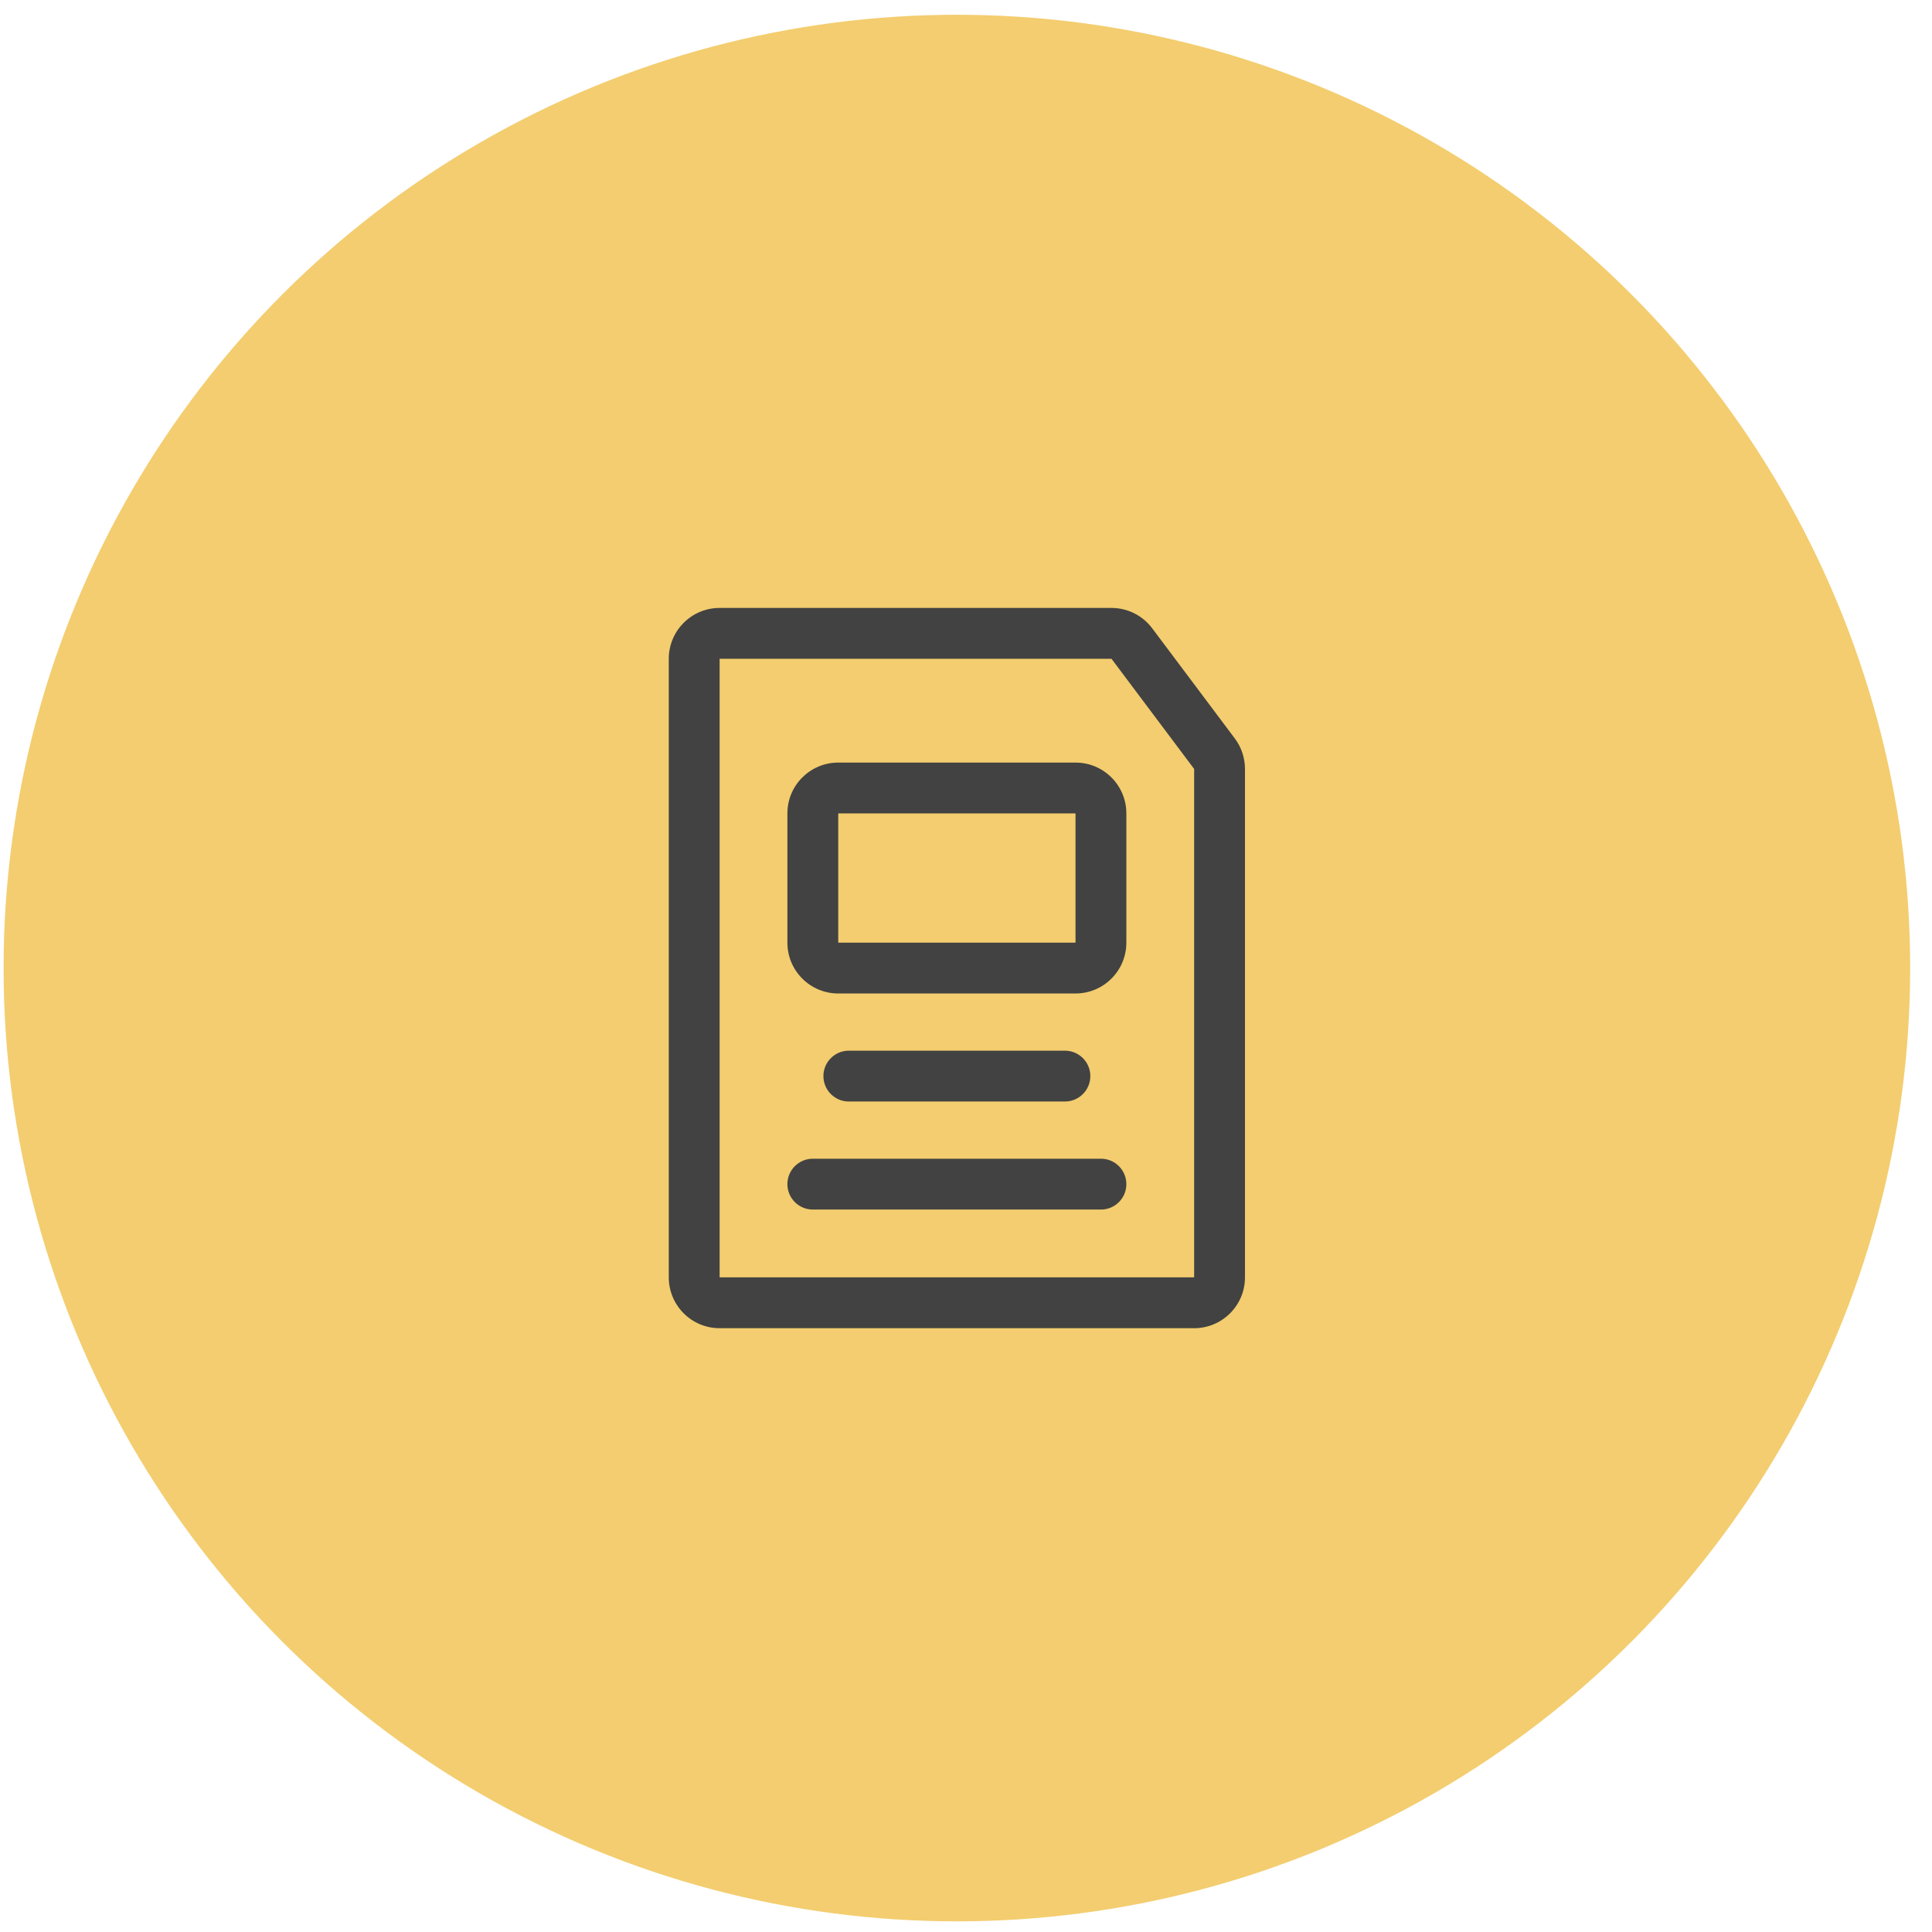
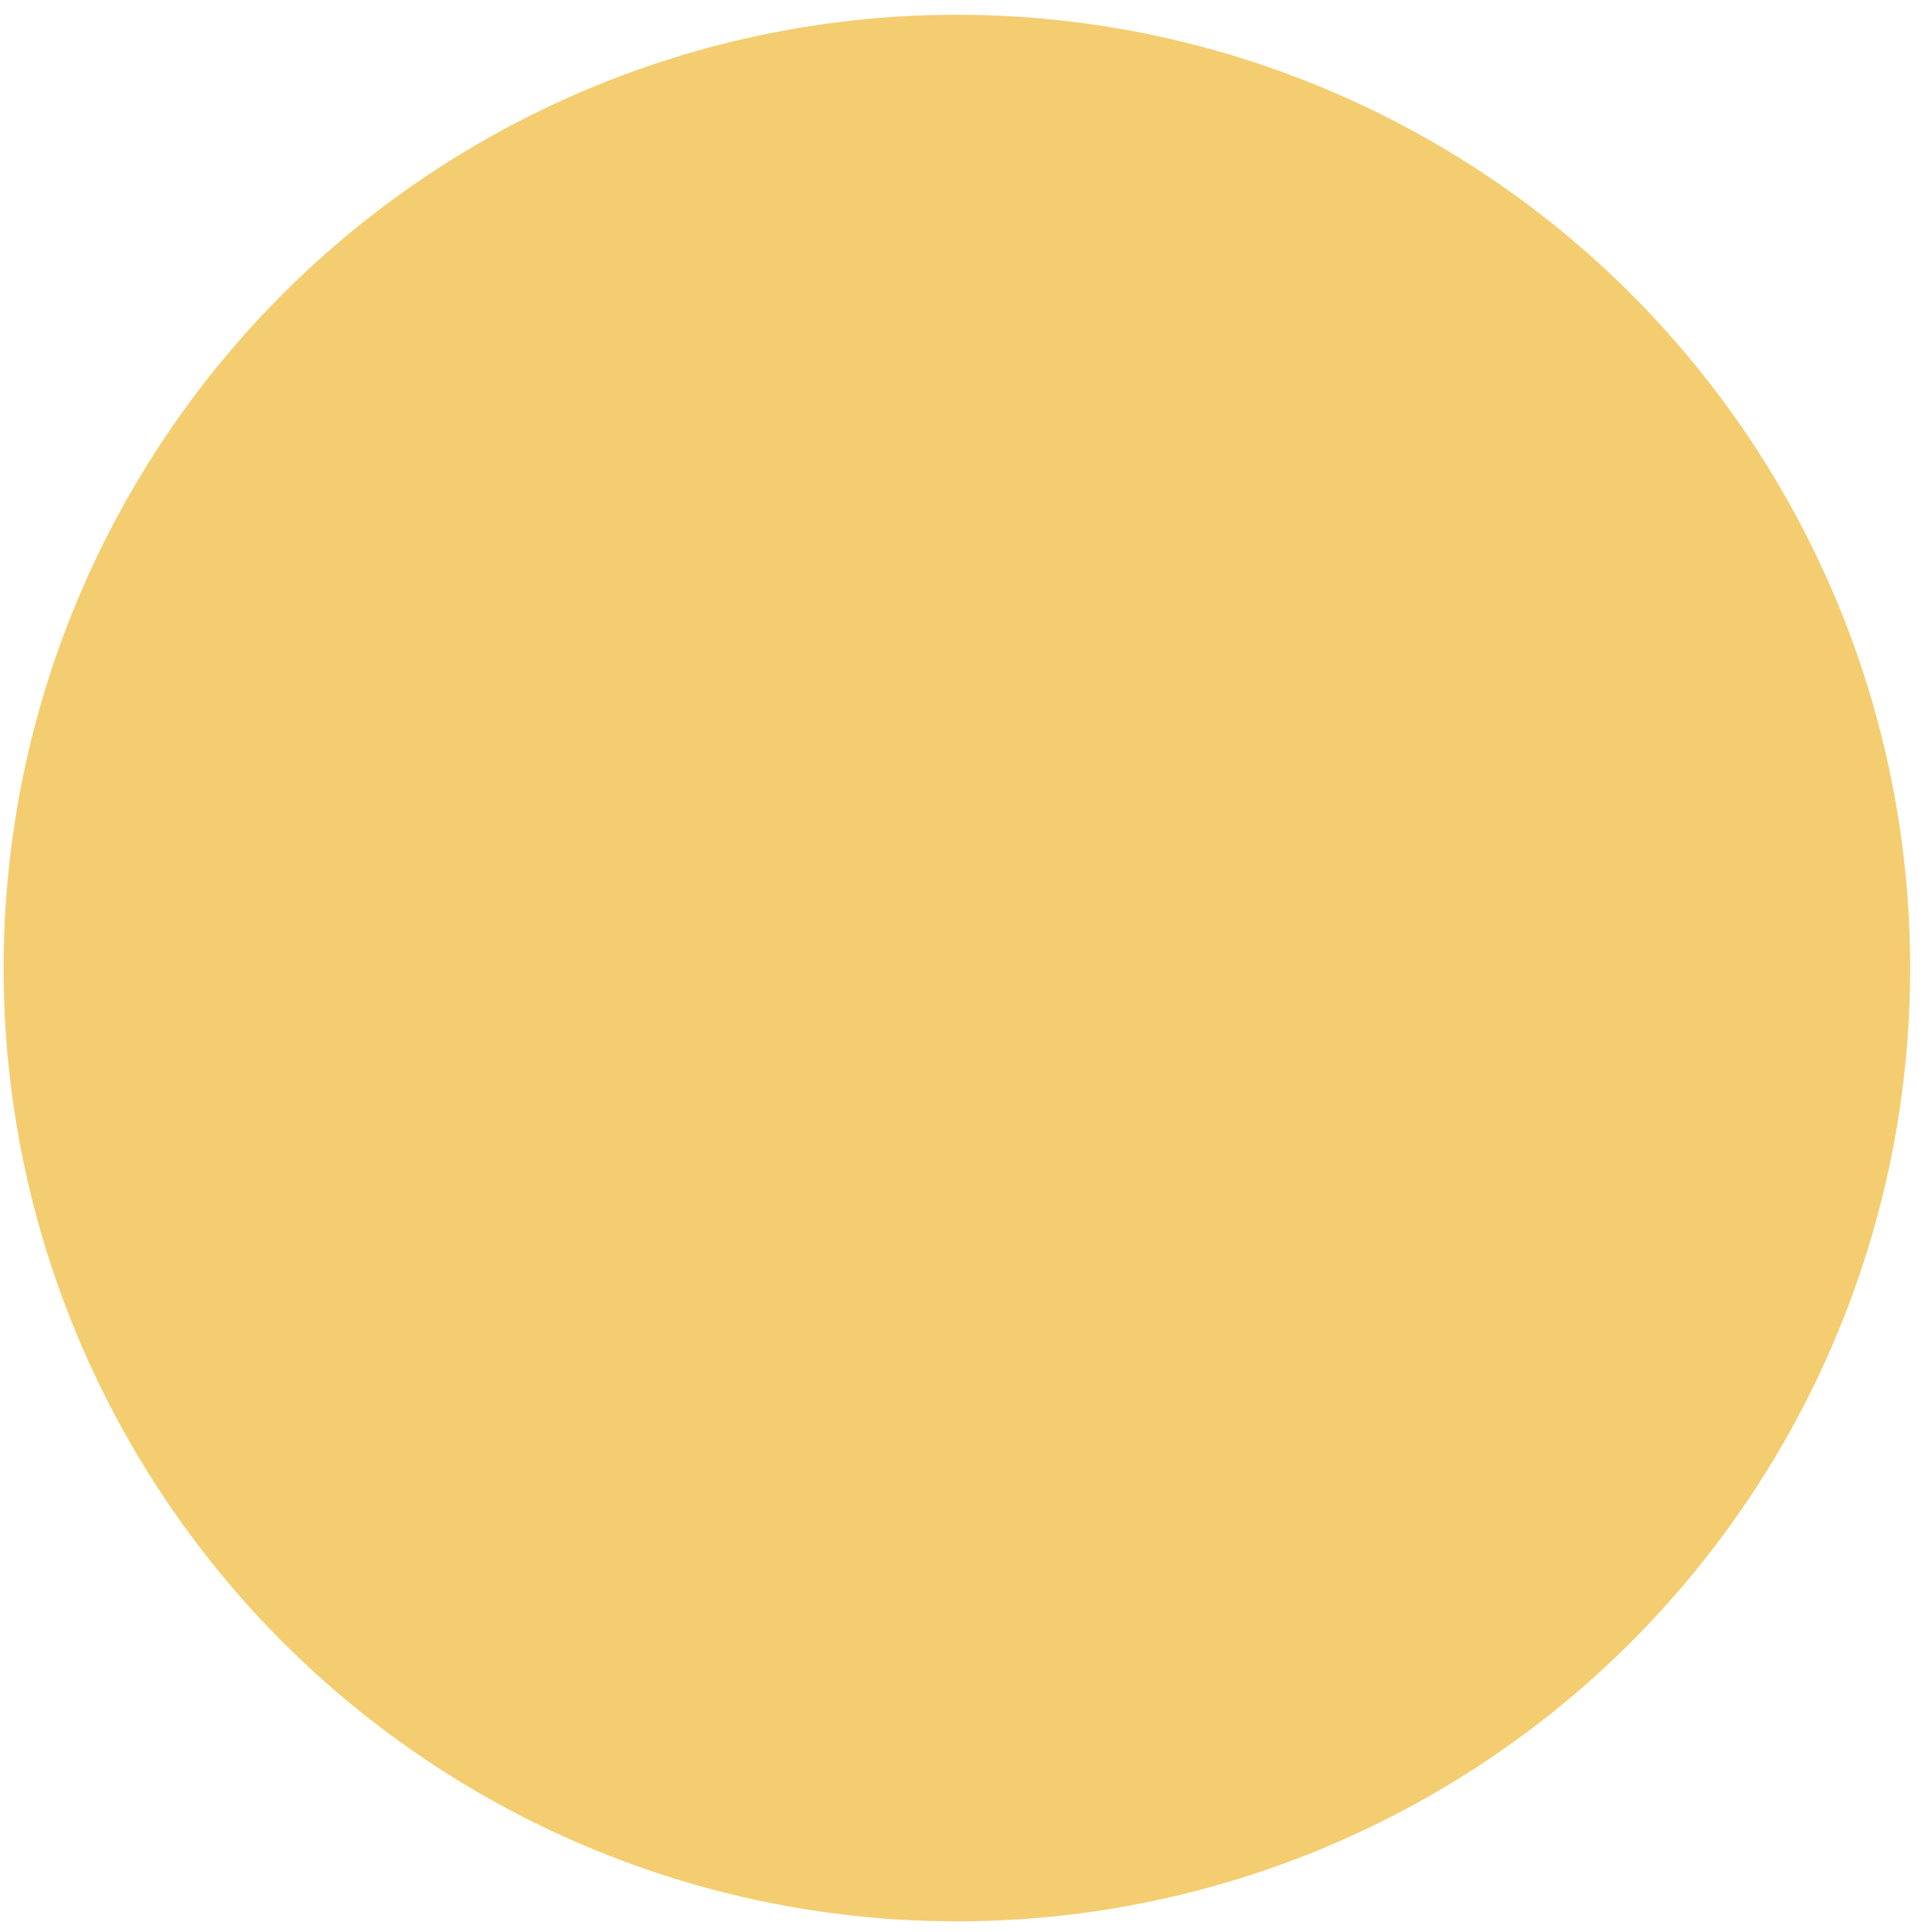
<svg xmlns="http://www.w3.org/2000/svg" width="76" height="76" viewBox="0 0 76 76" fill="none">
  <circle cx="37.641" cy="38.081" r="37.5" fill="#F3CD6F" />
-   <path fill-rule="evenodd" clip-rule="evenodd" d="M28.308 25.915L28.308 50.248H46.974V38.081V30.248L43.724 25.915L37.641 25.915L28.308 25.915ZM28.308 52.248H46.974C48.079 52.248 48.974 51.352 48.974 50.248V38.081V30.248C48.974 29.815 48.834 29.394 48.574 29.048L45.324 24.715C44.947 24.211 44.354 23.915 43.724 23.915L37.641 23.915L28.308 23.915C27.203 23.915 26.308 24.81 26.308 25.915V50.248C26.308 51.352 27.203 52.248 28.308 52.248ZM32.974 29.998C31.87 29.998 30.974 30.893 30.974 31.998V37.081C30.974 38.186 31.87 39.081 32.974 39.081H42.308C43.412 39.081 44.308 38.186 44.308 37.081V31.998C44.308 30.893 43.412 29.998 42.308 29.998H32.974ZM42.308 31.998V37.081H32.974V31.998H42.308ZM32.391 42.331C32.391 41.779 32.839 41.331 33.391 41.331H41.891C42.443 41.331 42.891 41.779 42.891 42.331C42.891 42.883 42.443 43.331 41.891 43.331H33.391C32.839 43.331 32.391 42.883 32.391 42.331ZM31.974 45.581C31.422 45.581 30.974 46.029 30.974 46.581C30.974 47.133 31.422 47.581 31.974 47.581H43.308C43.86 47.581 44.308 47.133 44.308 46.581C44.308 46.029 43.86 45.581 43.308 45.581H31.974Z" fill="#424242" />
</svg>